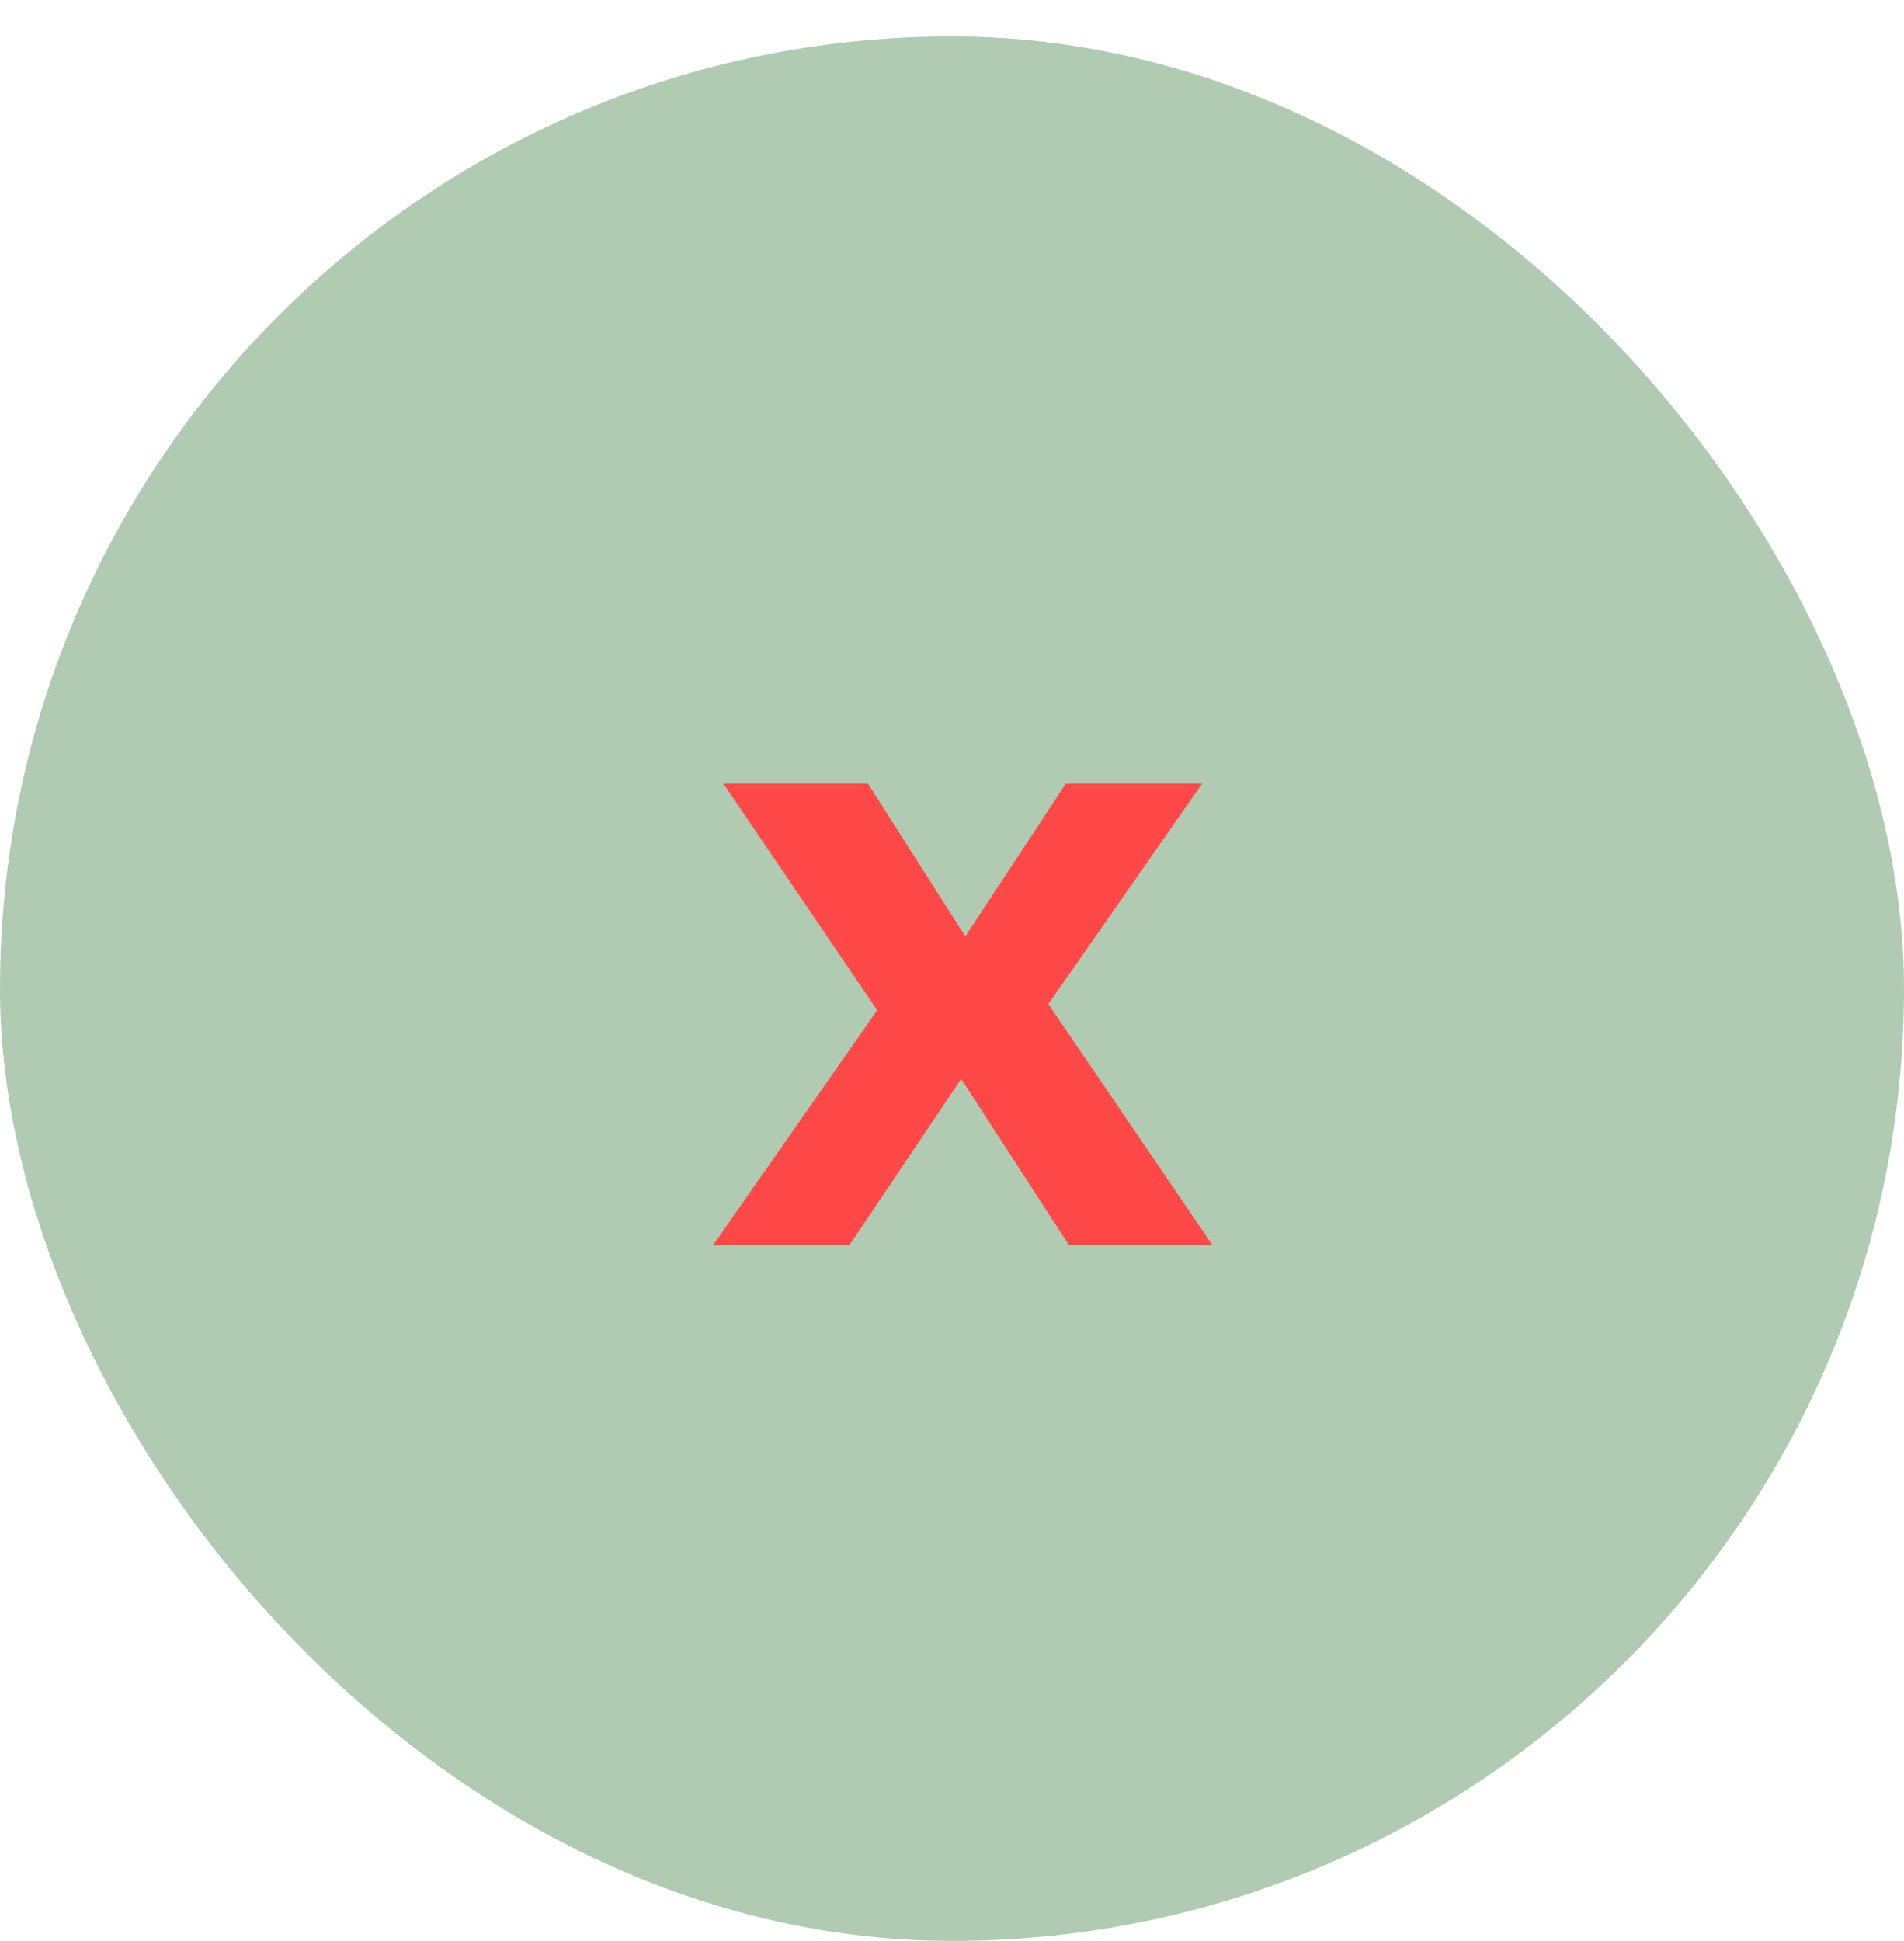
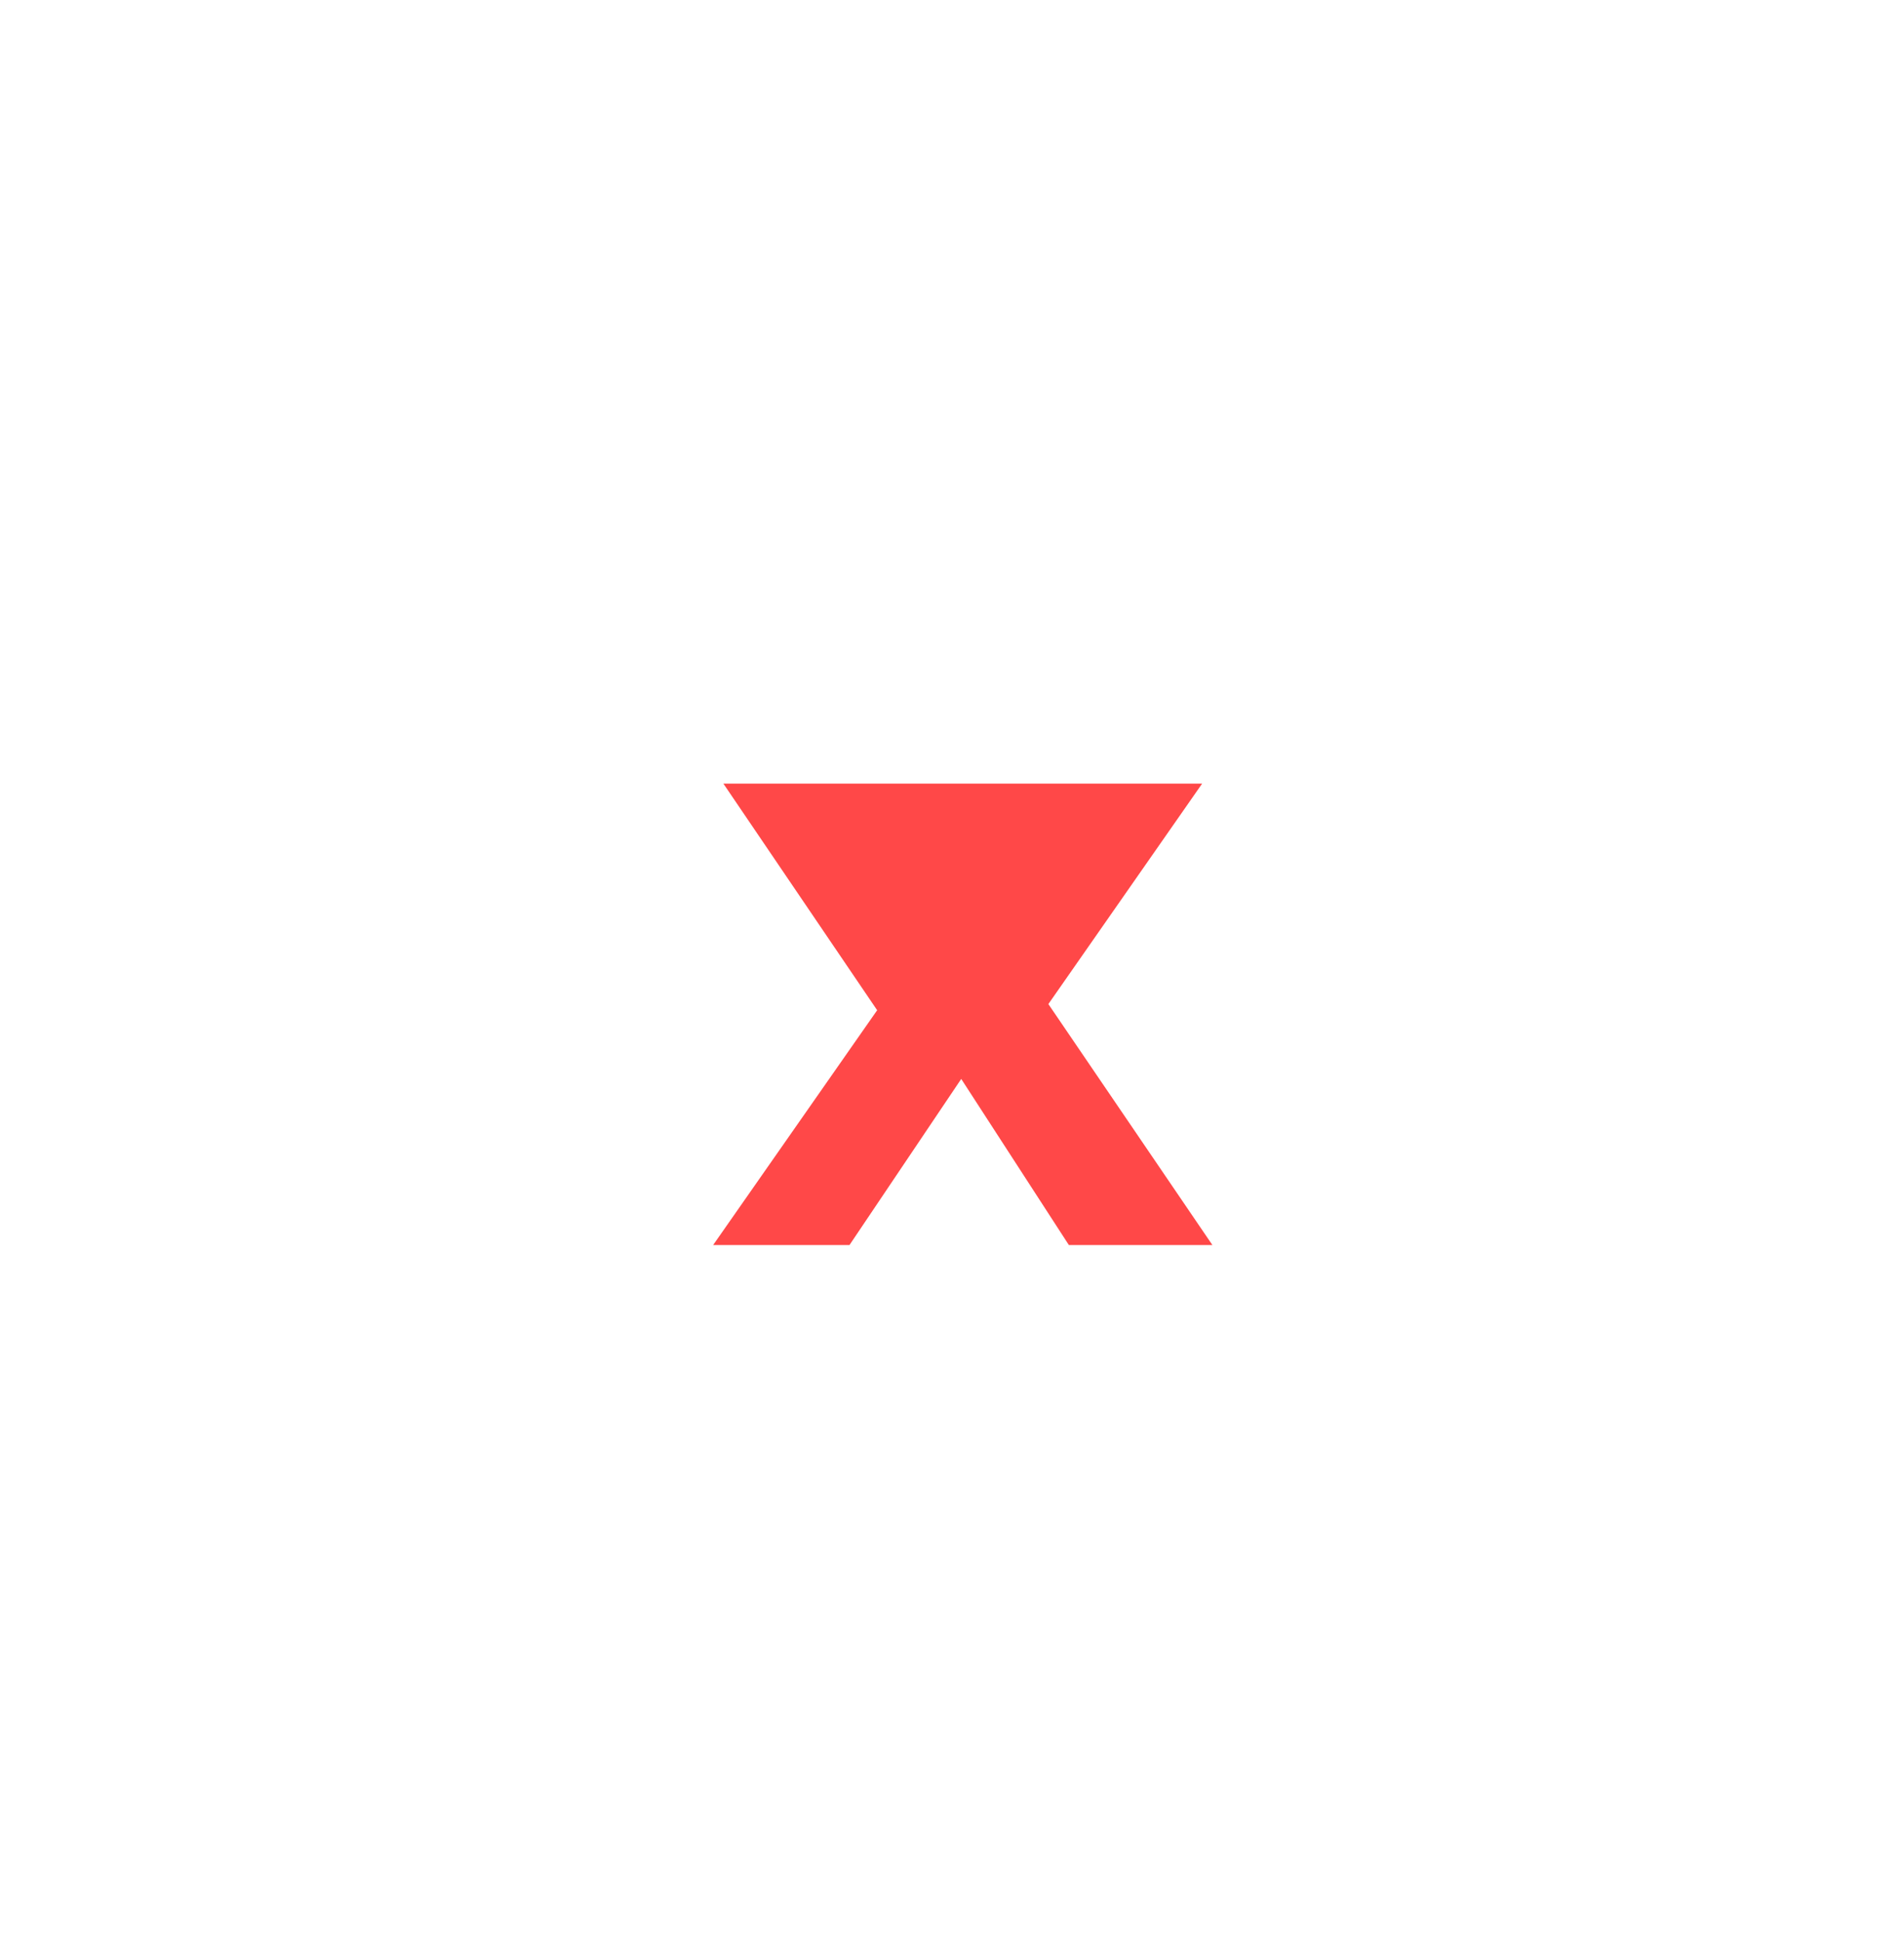
<svg xmlns="http://www.w3.org/2000/svg" width="52" height="53" viewBox="0 0 52 53" fill="none">
-   <rect y="0.996" width="52" height="52" rx="26" fill="url(#paint0_linear_161_5637)" />
-   <path d="M29.108 21.396H32.832L28.632 27.416L33.112 33.996H29.192L26.252 29.46L23.2 33.996H19.476L23.956 27.584L19.756 21.396H23.704L26.364 25.568L29.108 21.396Z" fill="#FF4848" />
+   <path d="M29.108 21.396H32.832L28.632 27.416L33.112 33.996H29.192L26.252 29.46L23.2 33.996H19.476L23.956 27.584L19.756 21.396H23.704L29.108 21.396Z" fill="#FF4848" />
  <defs>
    <linearGradient id="paint0_linear_161_5637" x1="-1.316" y1="12.25" x2="52.577" y2="19.491" gradientUnits="userSpaceOnUse">
      <stop stop-color="#B0CBB2" />
      <stop offset="1" stop-color="#B0CBB2" />
    </linearGradient>
  </defs>
</svg>